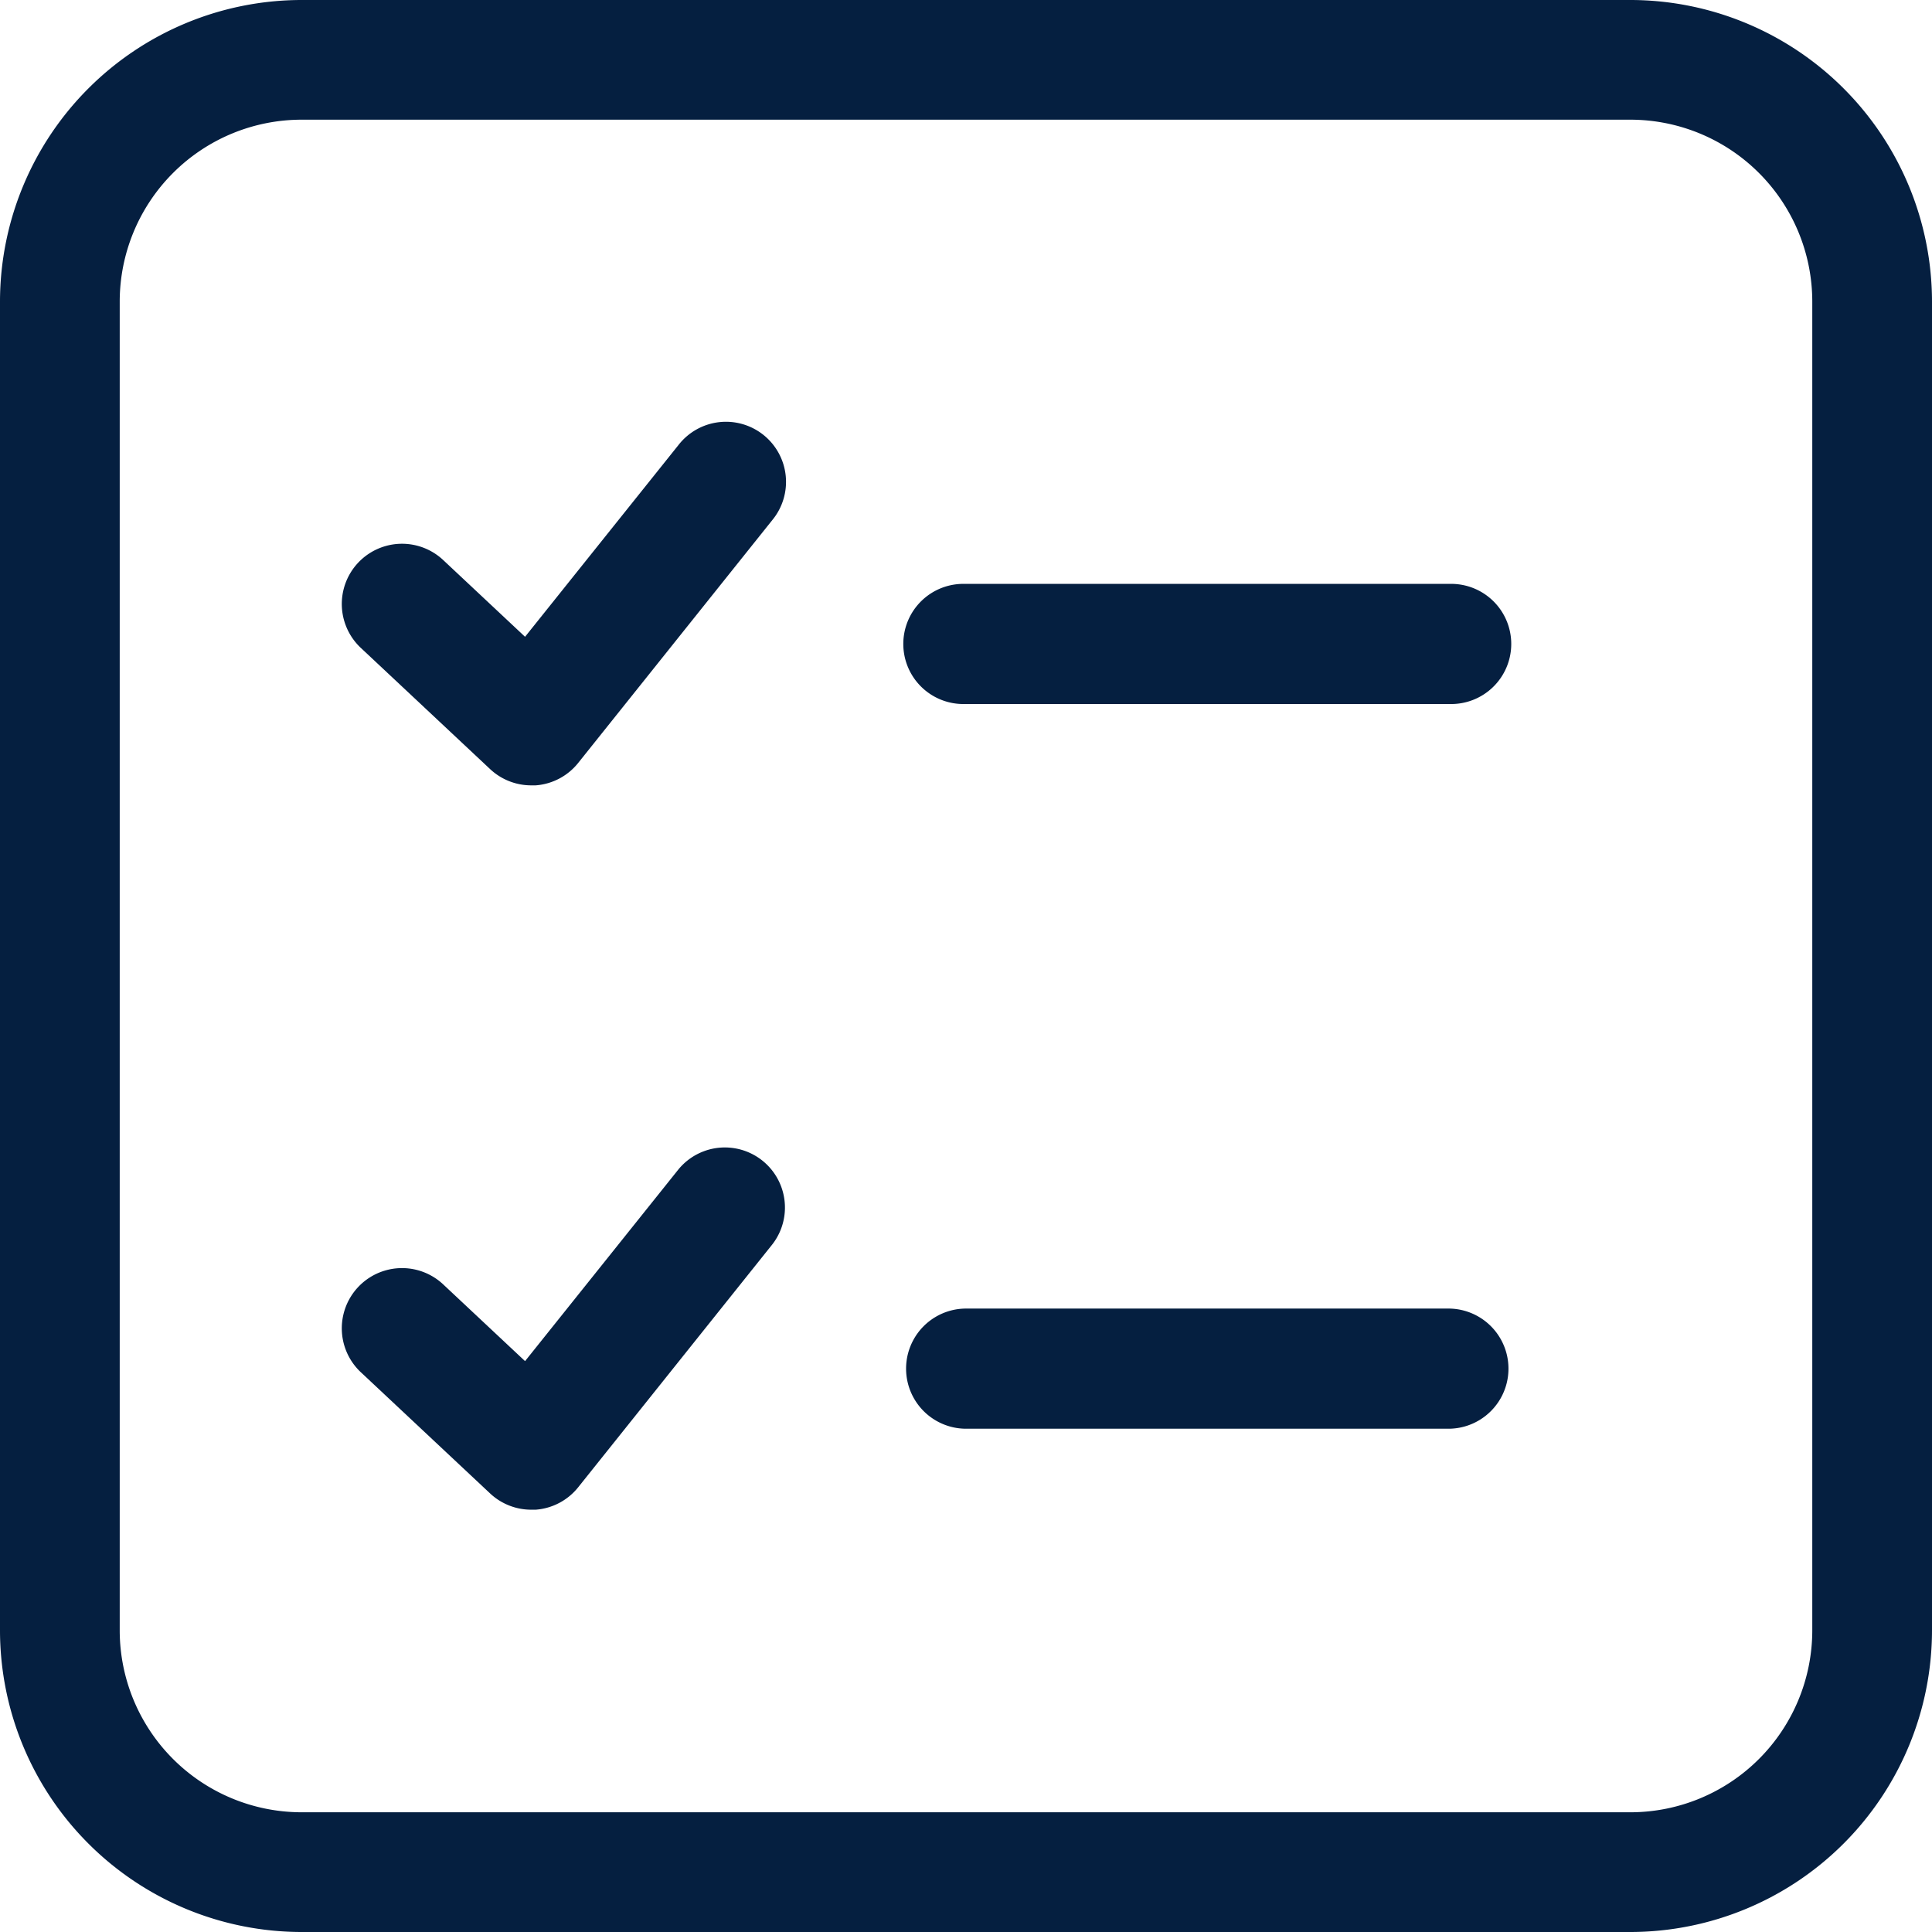
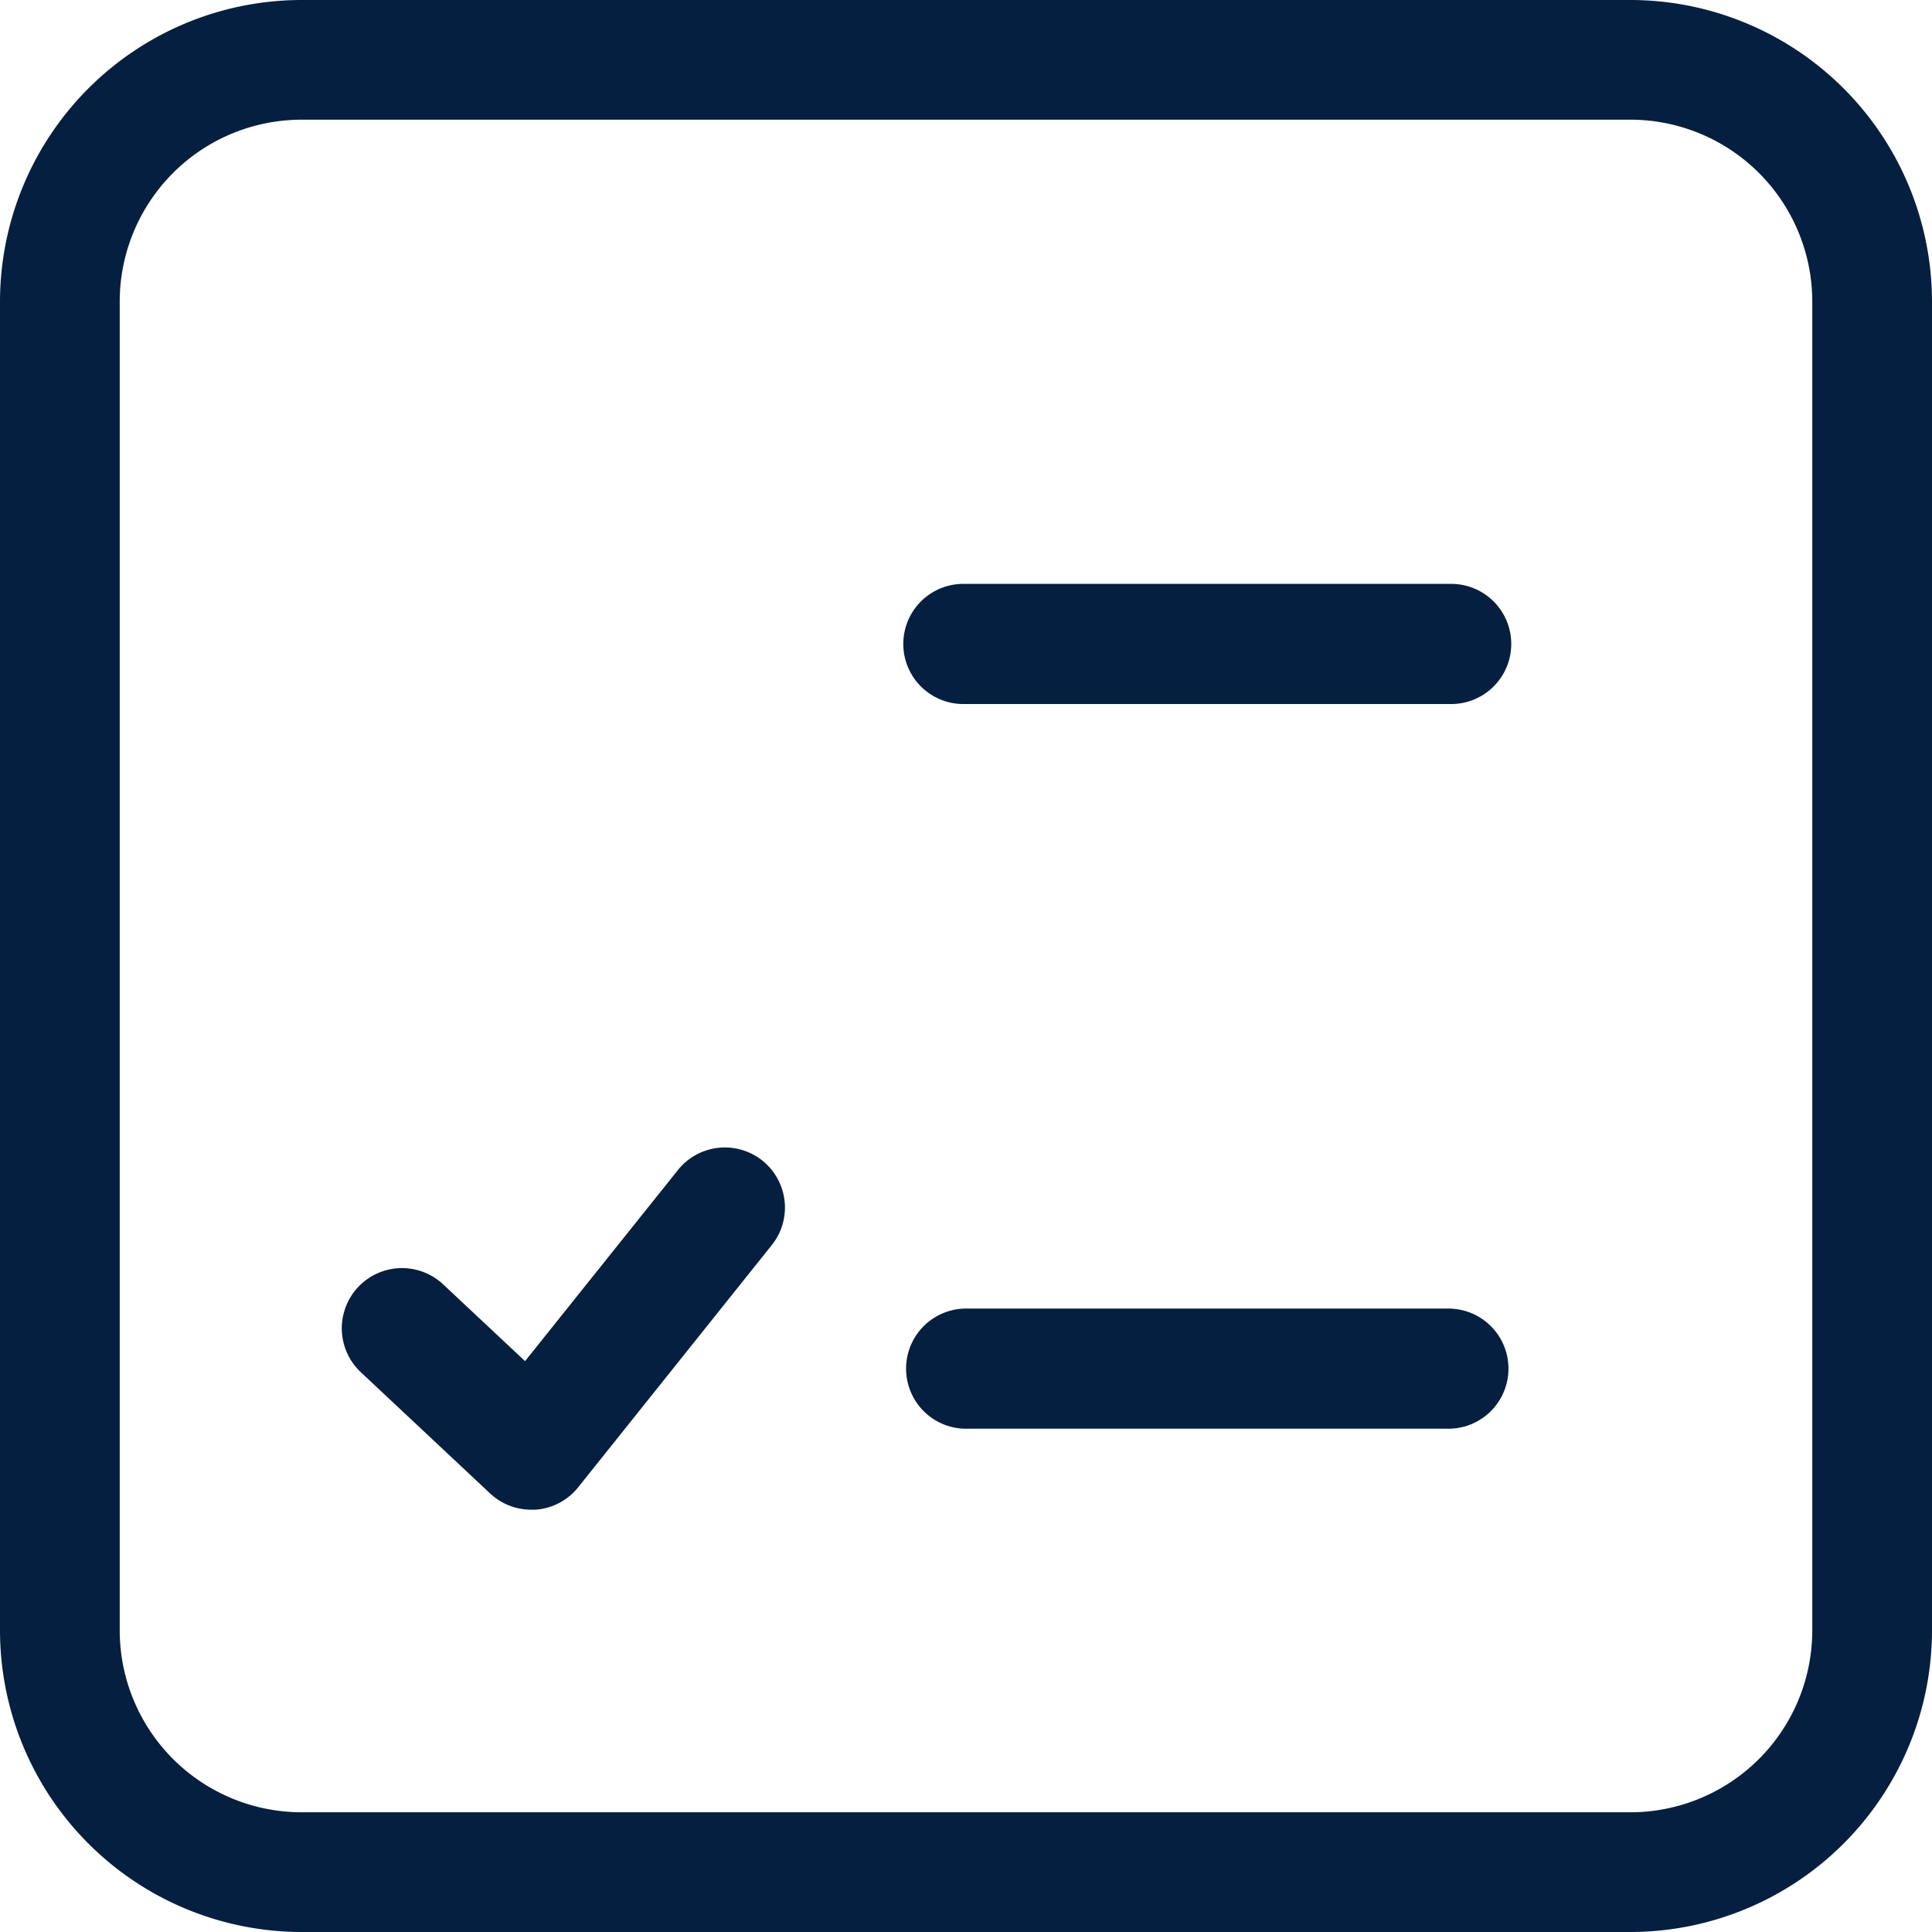
<svg xmlns="http://www.w3.org/2000/svg" width="60" height="60" viewBox="0 0 60 60">
  <g id="Group_10690" data-name="Group 10690" transform="translate(-44.464 -754.625)">
    <path id="Path_18877" data-name="Path 18877" d="M29.363,242.482H70.637A9.374,9.374,0,0,1,80,251.845v41.274a9.374,9.374,0,0,1-9.363,9.363H29.363A9.374,9.374,0,0,1,20,293.119V251.845A9.374,9.374,0,0,1,29.363,242.482Zm41.274,56.282a5.652,5.652,0,0,0,5.645-5.645V251.845a5.652,5.652,0,0,0-5.645-5.646H29.363a5.652,5.652,0,0,0-5.645,5.646v41.274a5.652,5.652,0,0,0,5.645,5.645Z" transform="translate(24.464 512.143)" fill="#051f40" />
-     <path id="Path_18878" data-name="Path 18878" d="M30.132,259a1.866,1.866,0,0,1-1.276-.5l-4.017-3.766A1.866,1.866,0,0,1,27.391,252l2.545,2.386,4.765-5.956a1.866,1.866,0,1,1,2.914,2.331L31.589,258.3a1.865,1.865,0,0,1-1.324.7Q30.2,259,30.132,259Z" transform="translate(30.834 520.015)" fill="#051f40" />
    <path id="Path_18879" data-name="Path 18879" d="M48.178,253.464H33.116a1.866,1.866,0,1,1,0-3.731H48.178a1.866,1.866,0,1,1,0,3.731Z" transform="translate(41.31 523.025)" fill="#051f40" />
    <path id="Path_18880" data-name="Path 18880" d="M30.132,268a1.866,1.866,0,0,1-1.276-.5l-4.017-3.766A1.866,1.866,0,1,1,27.391,261l2.545,2.386,4.765-5.956a1.866,1.866,0,0,1,2.914,2.331L31.589,267.3a1.866,1.866,0,0,1-1.324.7Q30.2,268,30.132,268Z" transform="translate(30.834 533.51)" fill="#051f40" />
    <path id="Path_18881" data-name="Path 18881" d="M48.178,262.464H33.116a1.866,1.866,0,0,1,0-3.731H48.178a1.866,1.866,0,0,1,0,3.731Z" transform="translate(41.31 536.531)" fill="#051f40" />
  </g>
</svg>